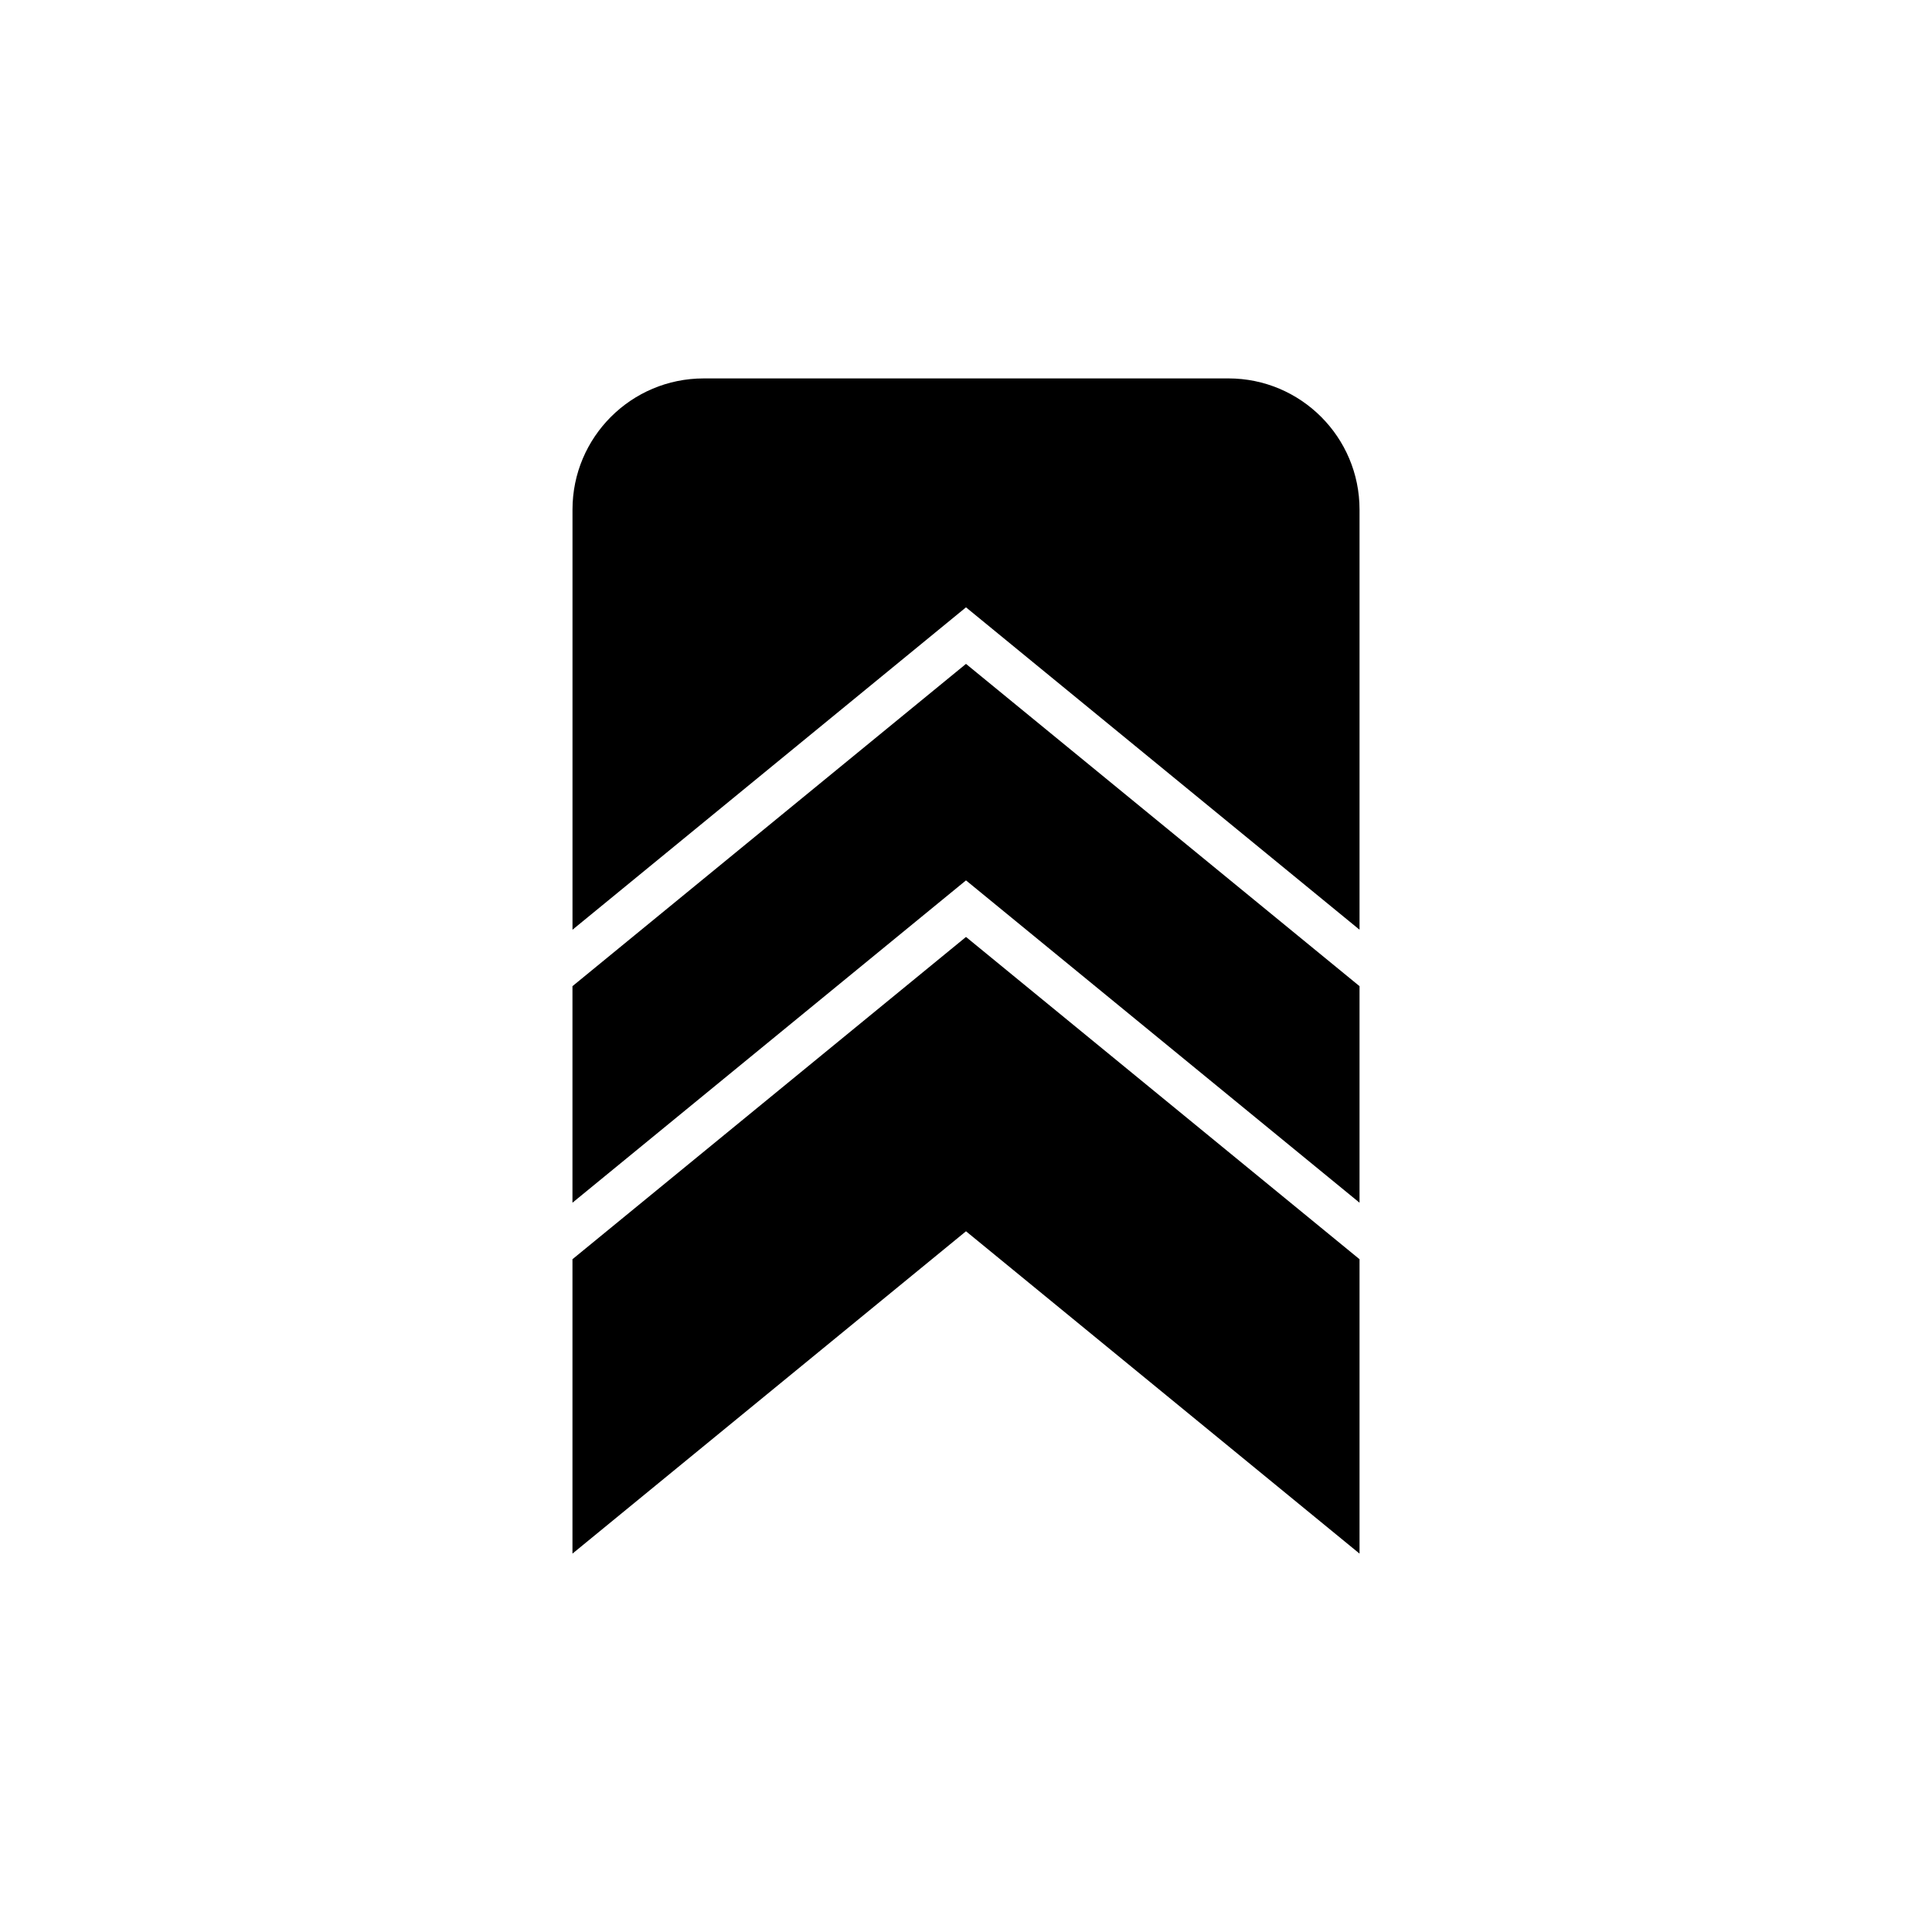
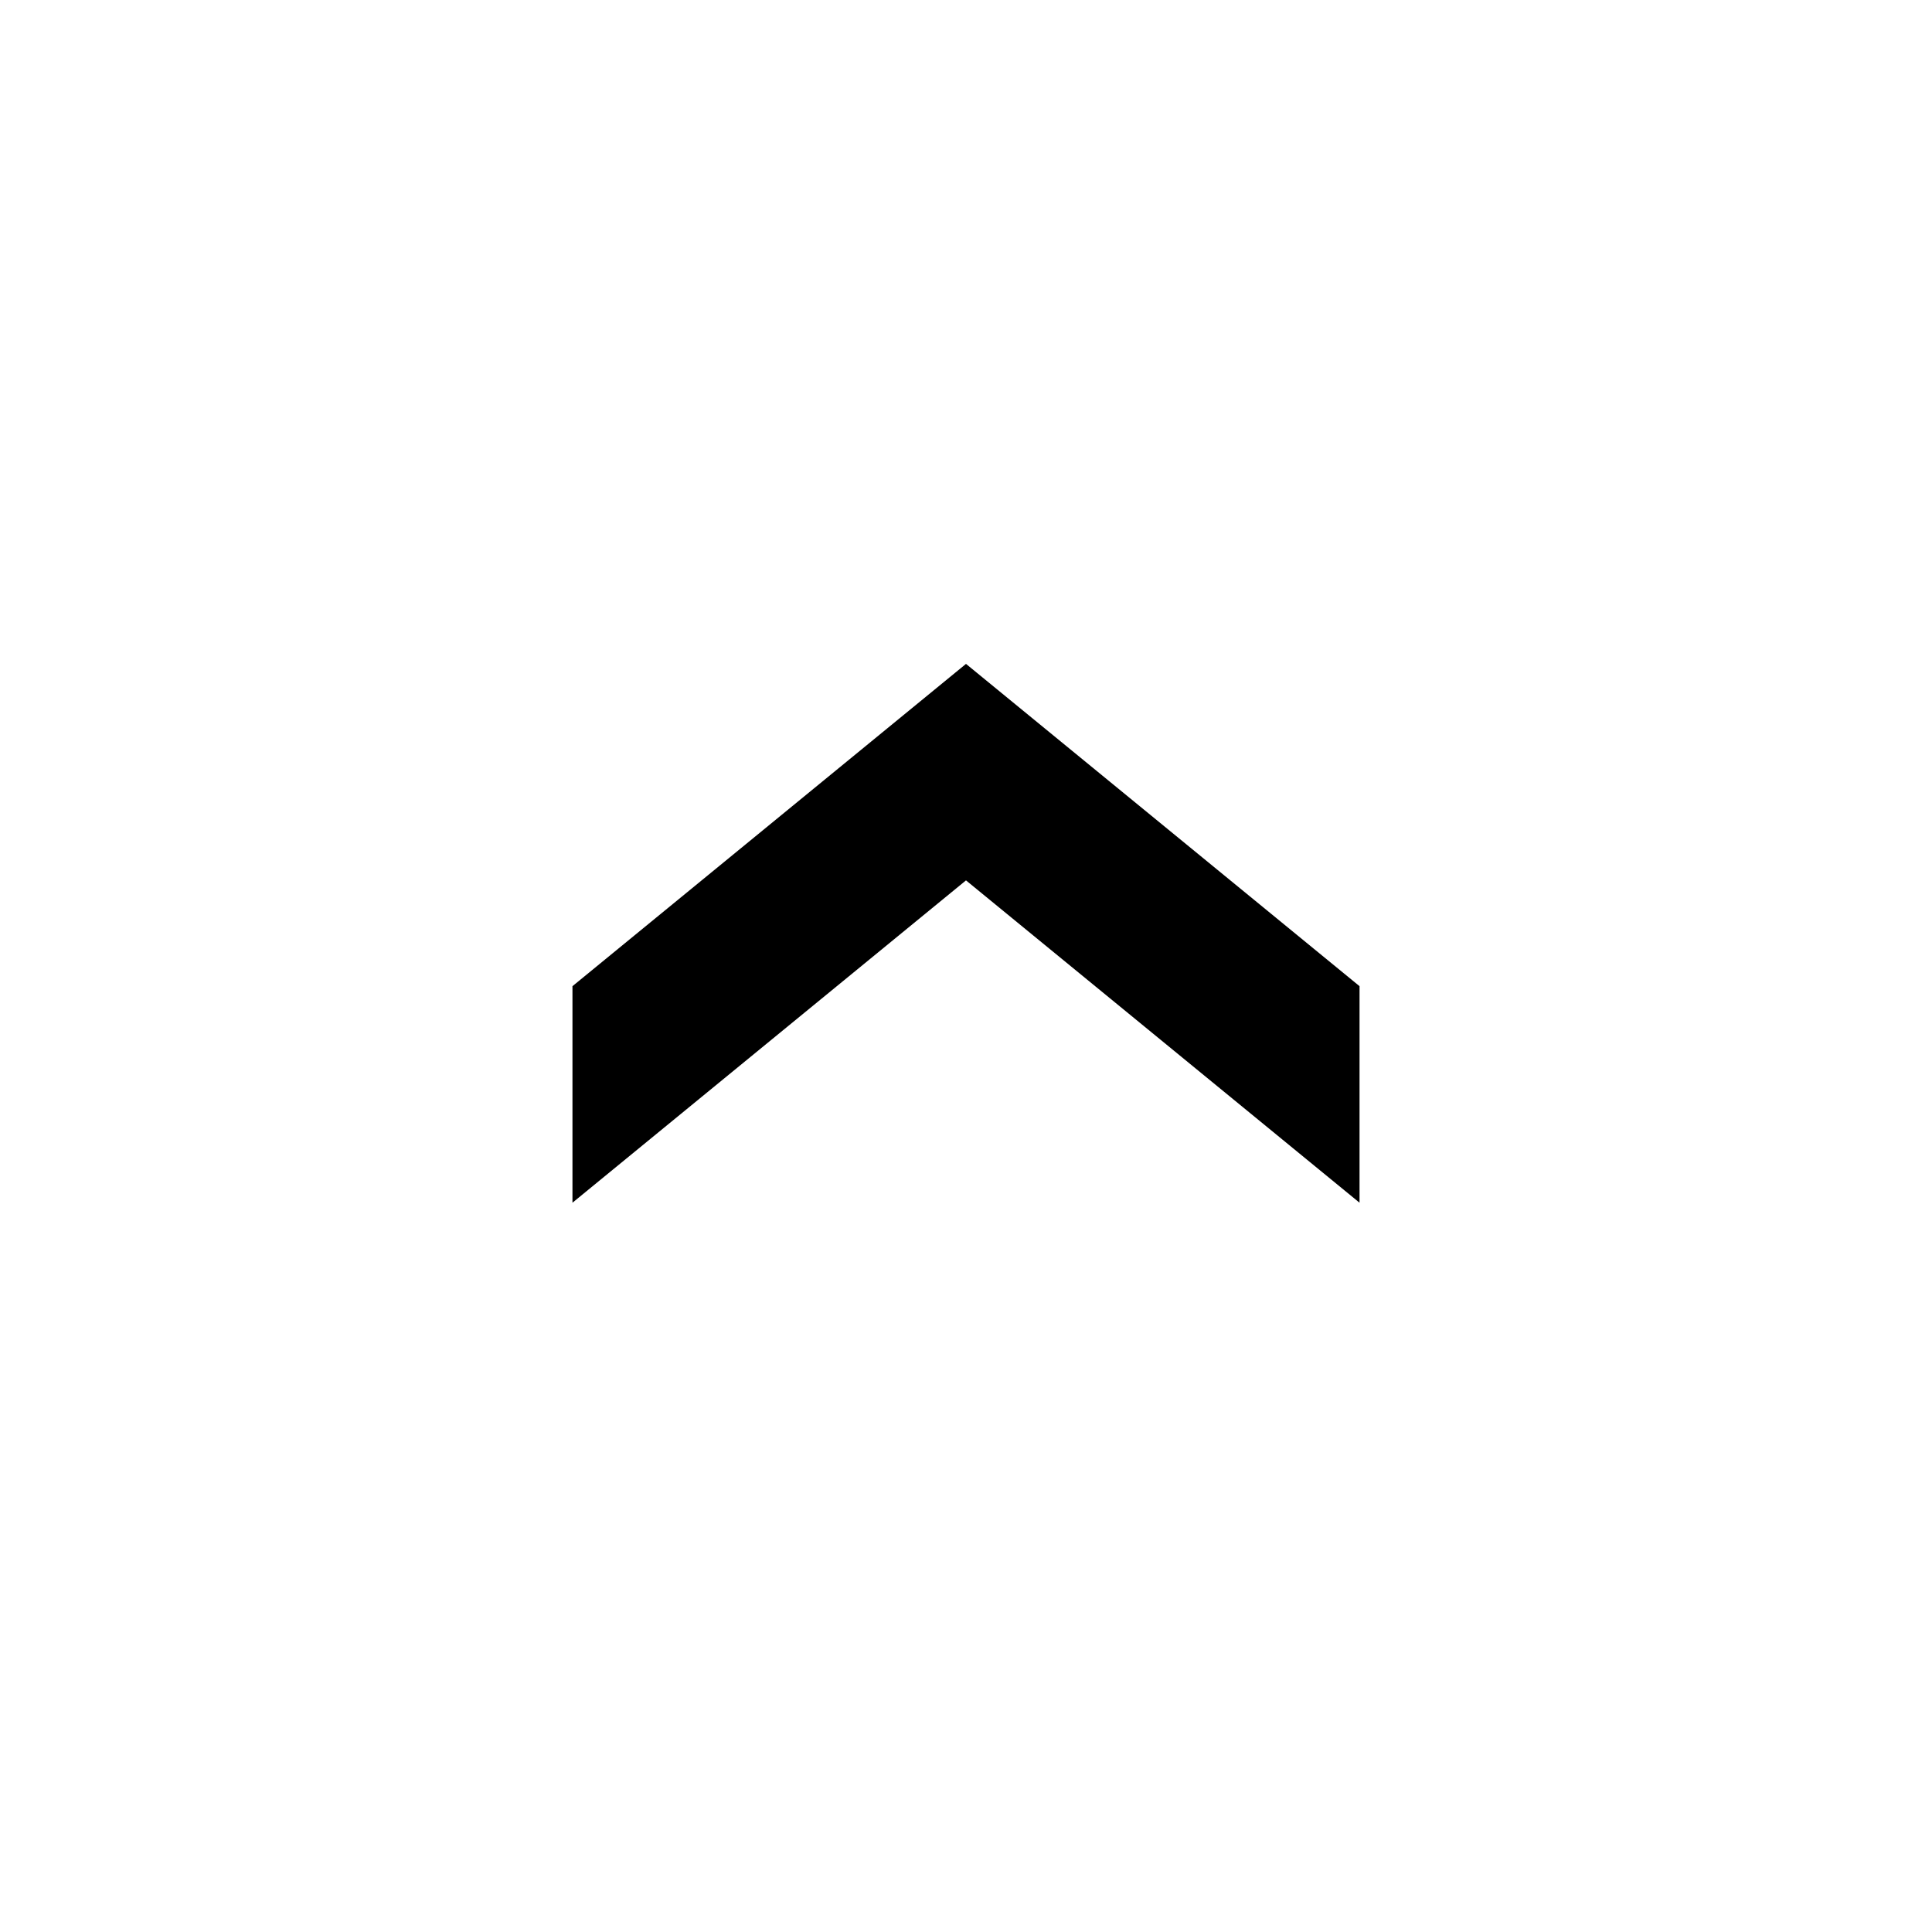
<svg xmlns="http://www.w3.org/2000/svg" fill="#000000" width="800px" height="800px" version="1.1" viewBox="144 144 512 512">
  <g>
    <path d="m504.29 462.73v-57.383l-104.29-85.41-104.29 85.41v57.383l104.29-85.418z" />
-     <path d="m400 392.3-104.29 85.406v78.016l104.29-85.422 104.29 85.422v-78.016z" />
-     <path d="m400 304.95 104.29 85.434v-111.34c0-19.195-15.555-34.762-34.762-34.762l-139.05 0.004c-19.195 0-34.762 15.566-34.762 34.762v111.34z" />
  </g>
</svg>